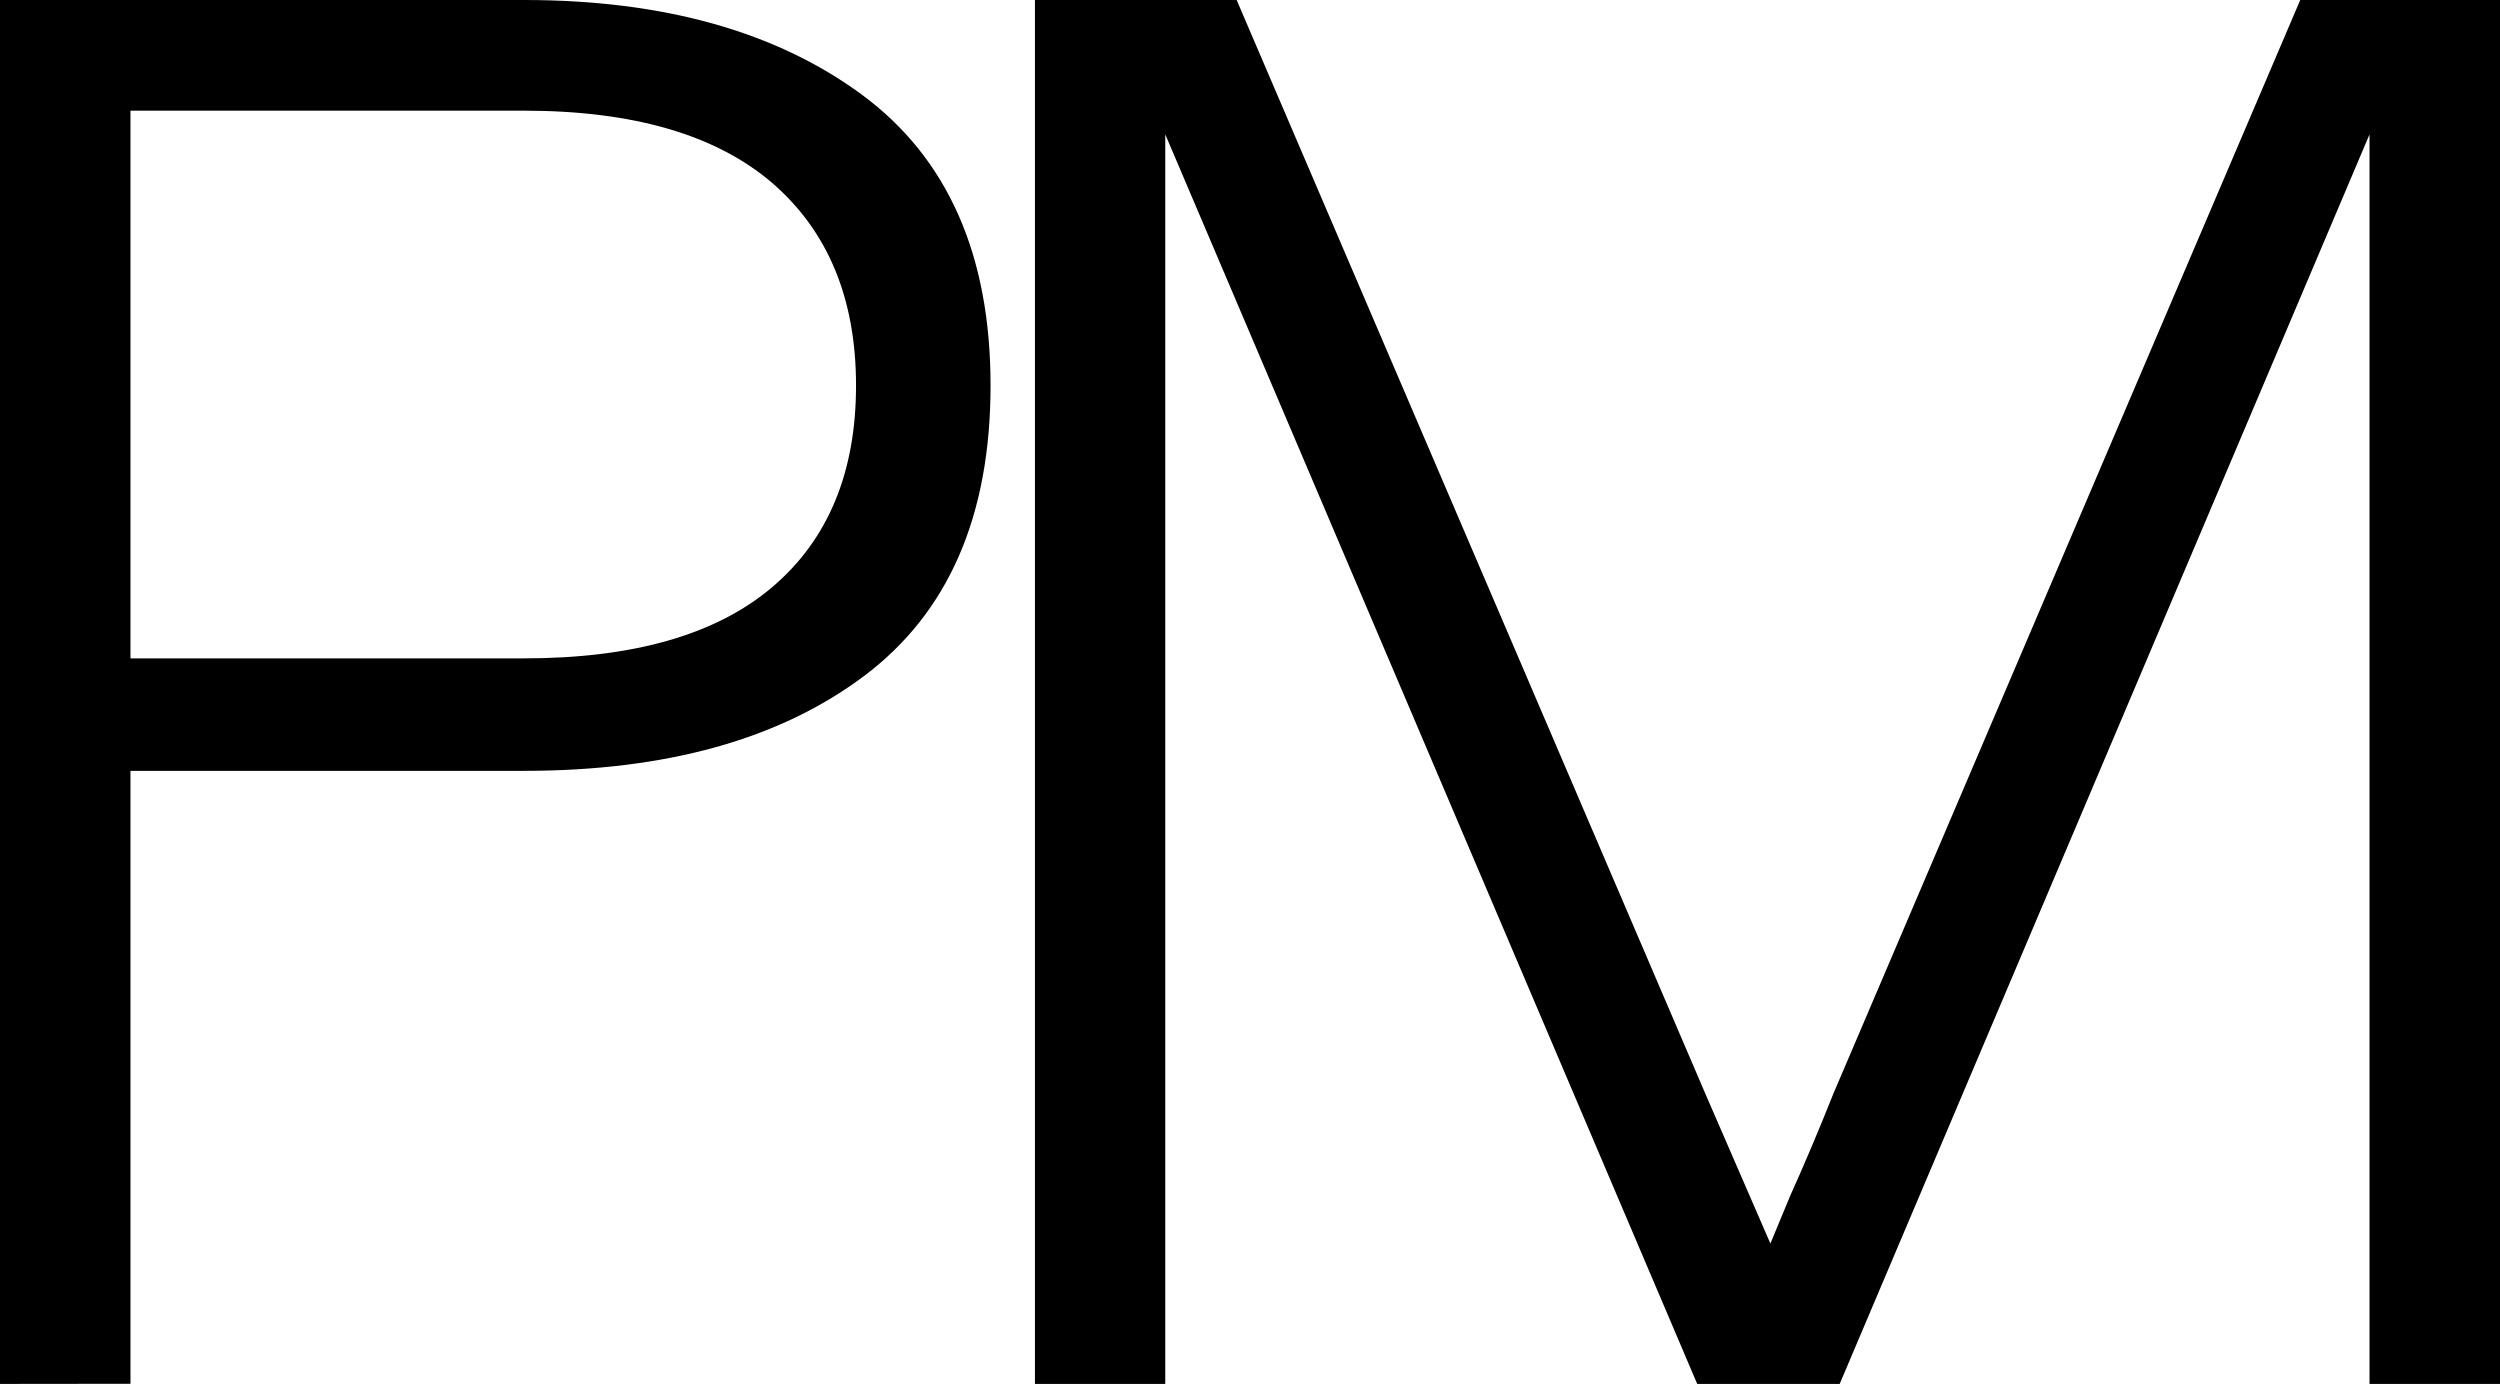
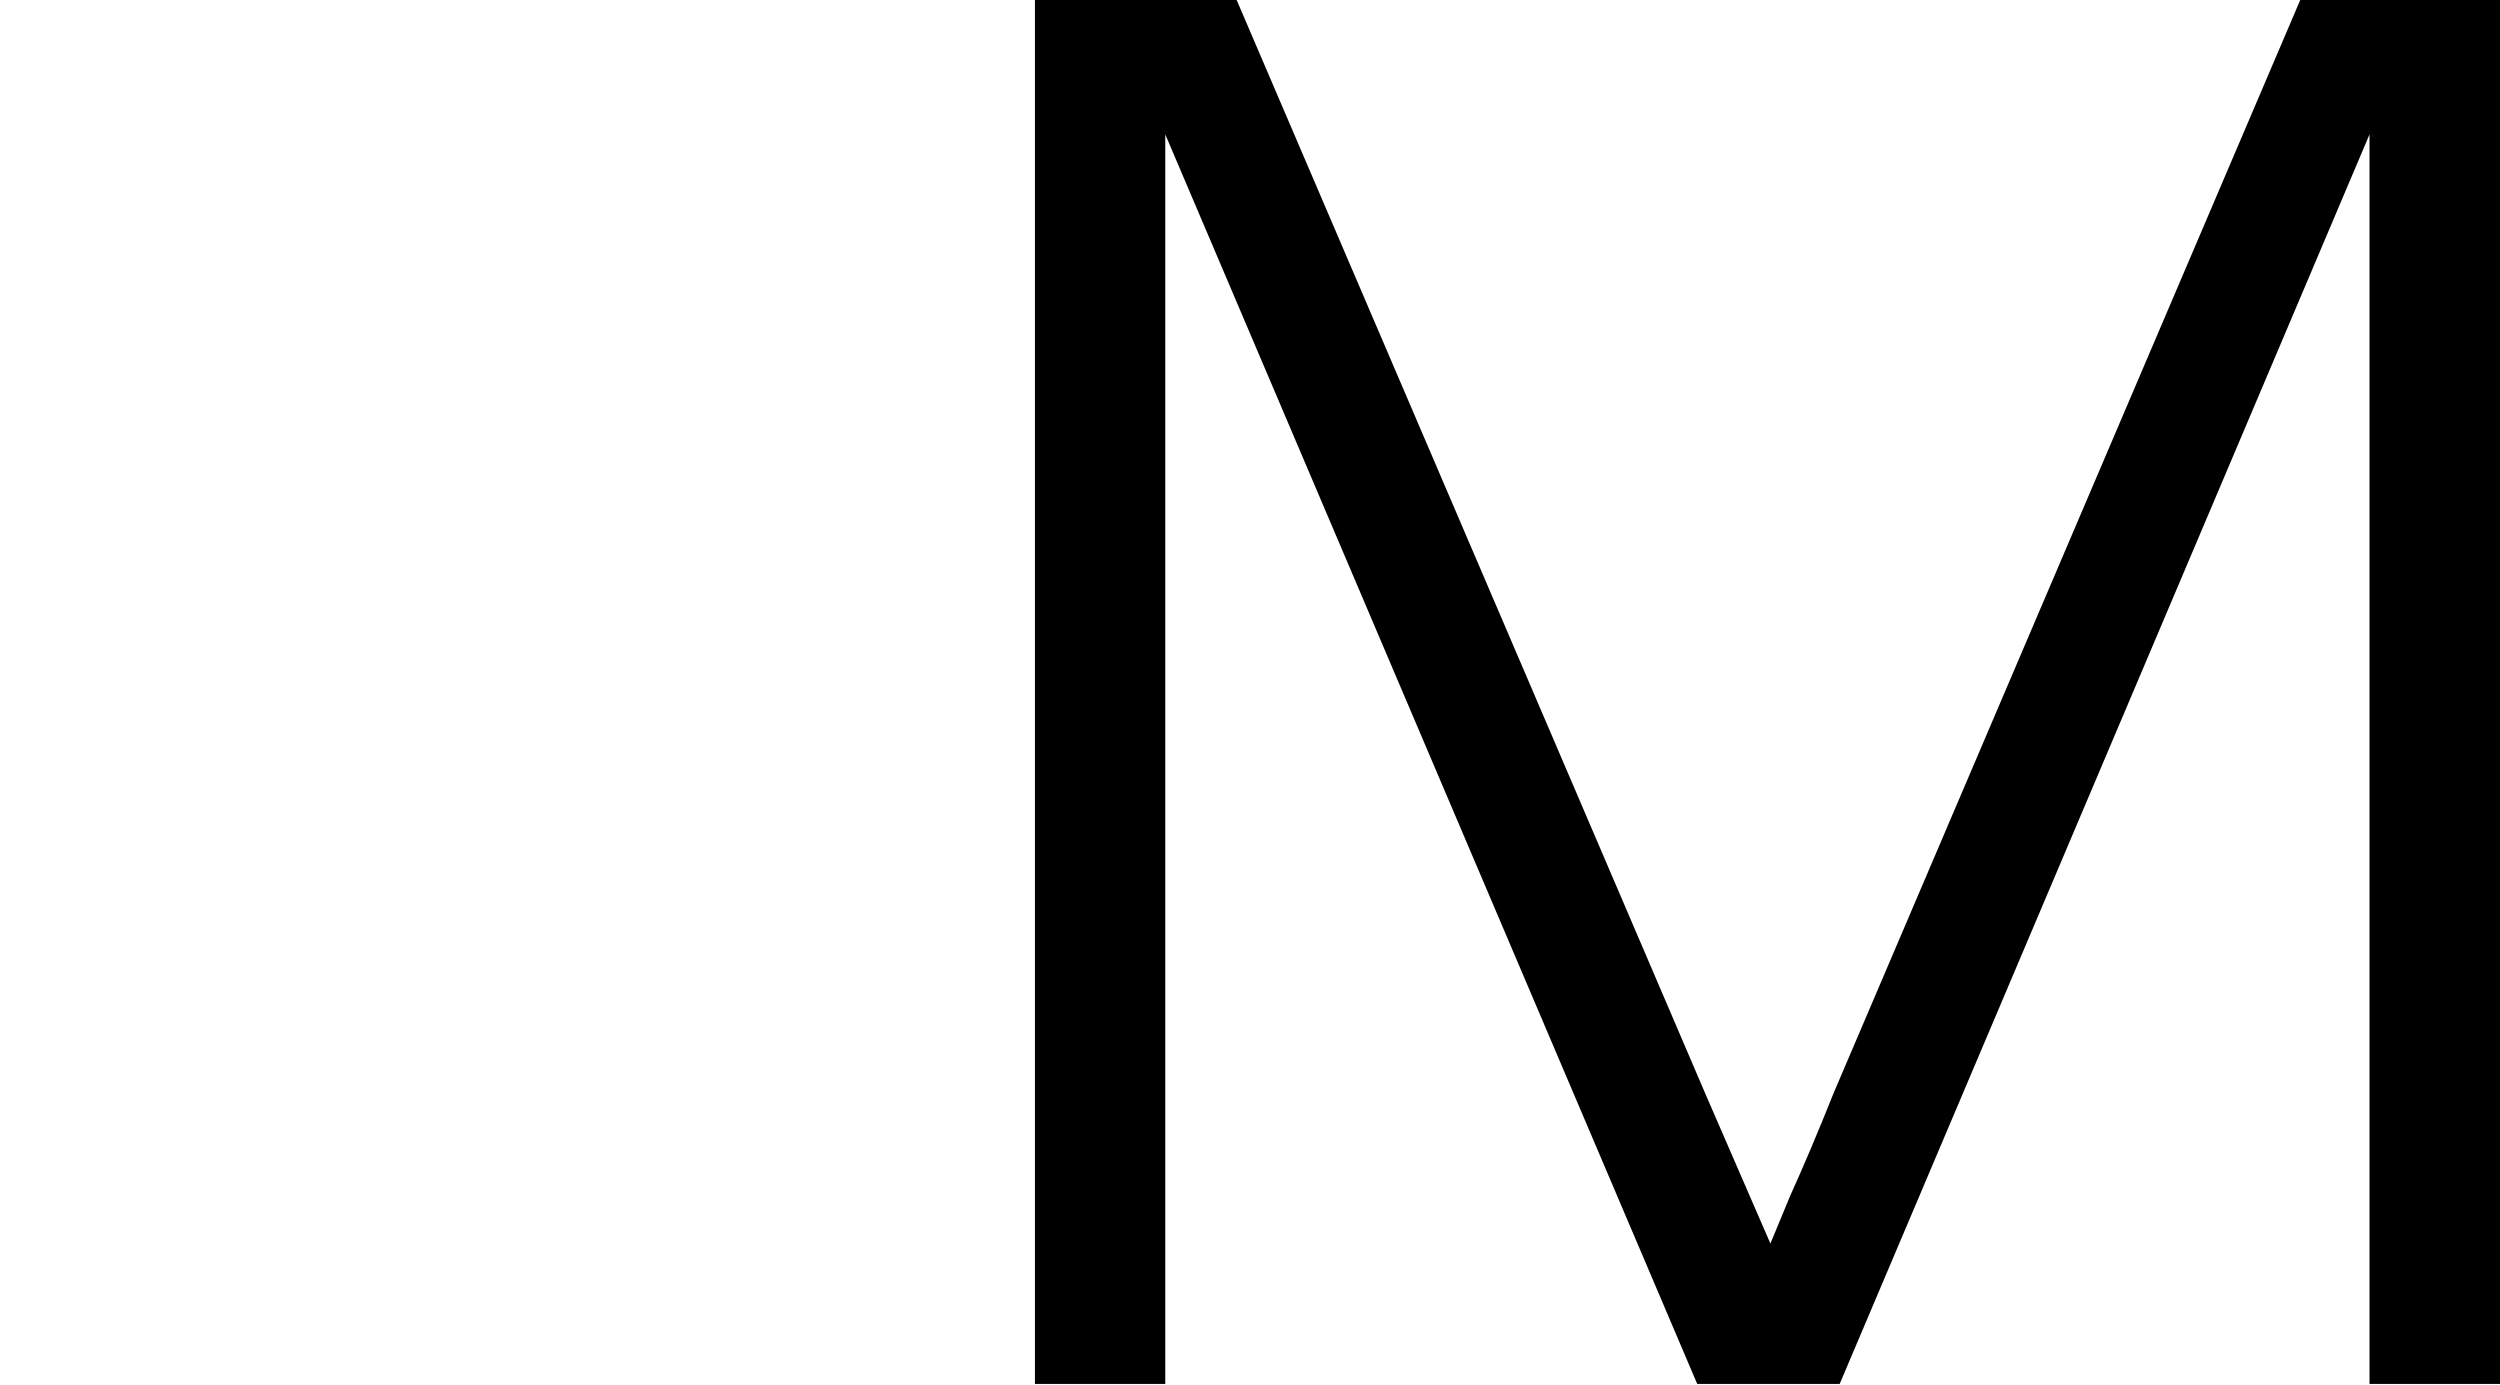
<svg xmlns="http://www.w3.org/2000/svg" version="1.1" id="Capa_1" x="0px" y="0px" viewBox="0 0 1667 923.7" style="enable-background:new 0 0 1667 923.7;" xml:space="preserve">
  <g>
    <g>
-       <path d="M0,922.8V0h349.4c93.1,0,168.3,21.1,225.4,63.2c57.1,42.2,85.7,106.8,85.7,193.8s-28.1,151.6-84.4,193.8    c-56.3,42.2-131.8,63.2-226.8,63.2H87v408.7L0,922.8L0,922.8z M349.4,439c72.9,0,128.1-15.8,165.4-47.4s56-76.5,56-134.5    s-18.7-103-56-135.2c-37.4-32-92.5-48.1-165.4-48.1H87V439H349.4z" />
      <path d="M690.1,922.8V0h134.5L1137,729l43.5,100.2l13.1-31.6c8.7-19.3,18.5-42.2,29-68.6L1533.8,0H1667v922.8h-87V229.4V89.6    l-353.3,833.2h-95L777,89.6v125.2v708L690.1,922.8L690.1,922.8z" />
    </g>
  </g>
</svg>